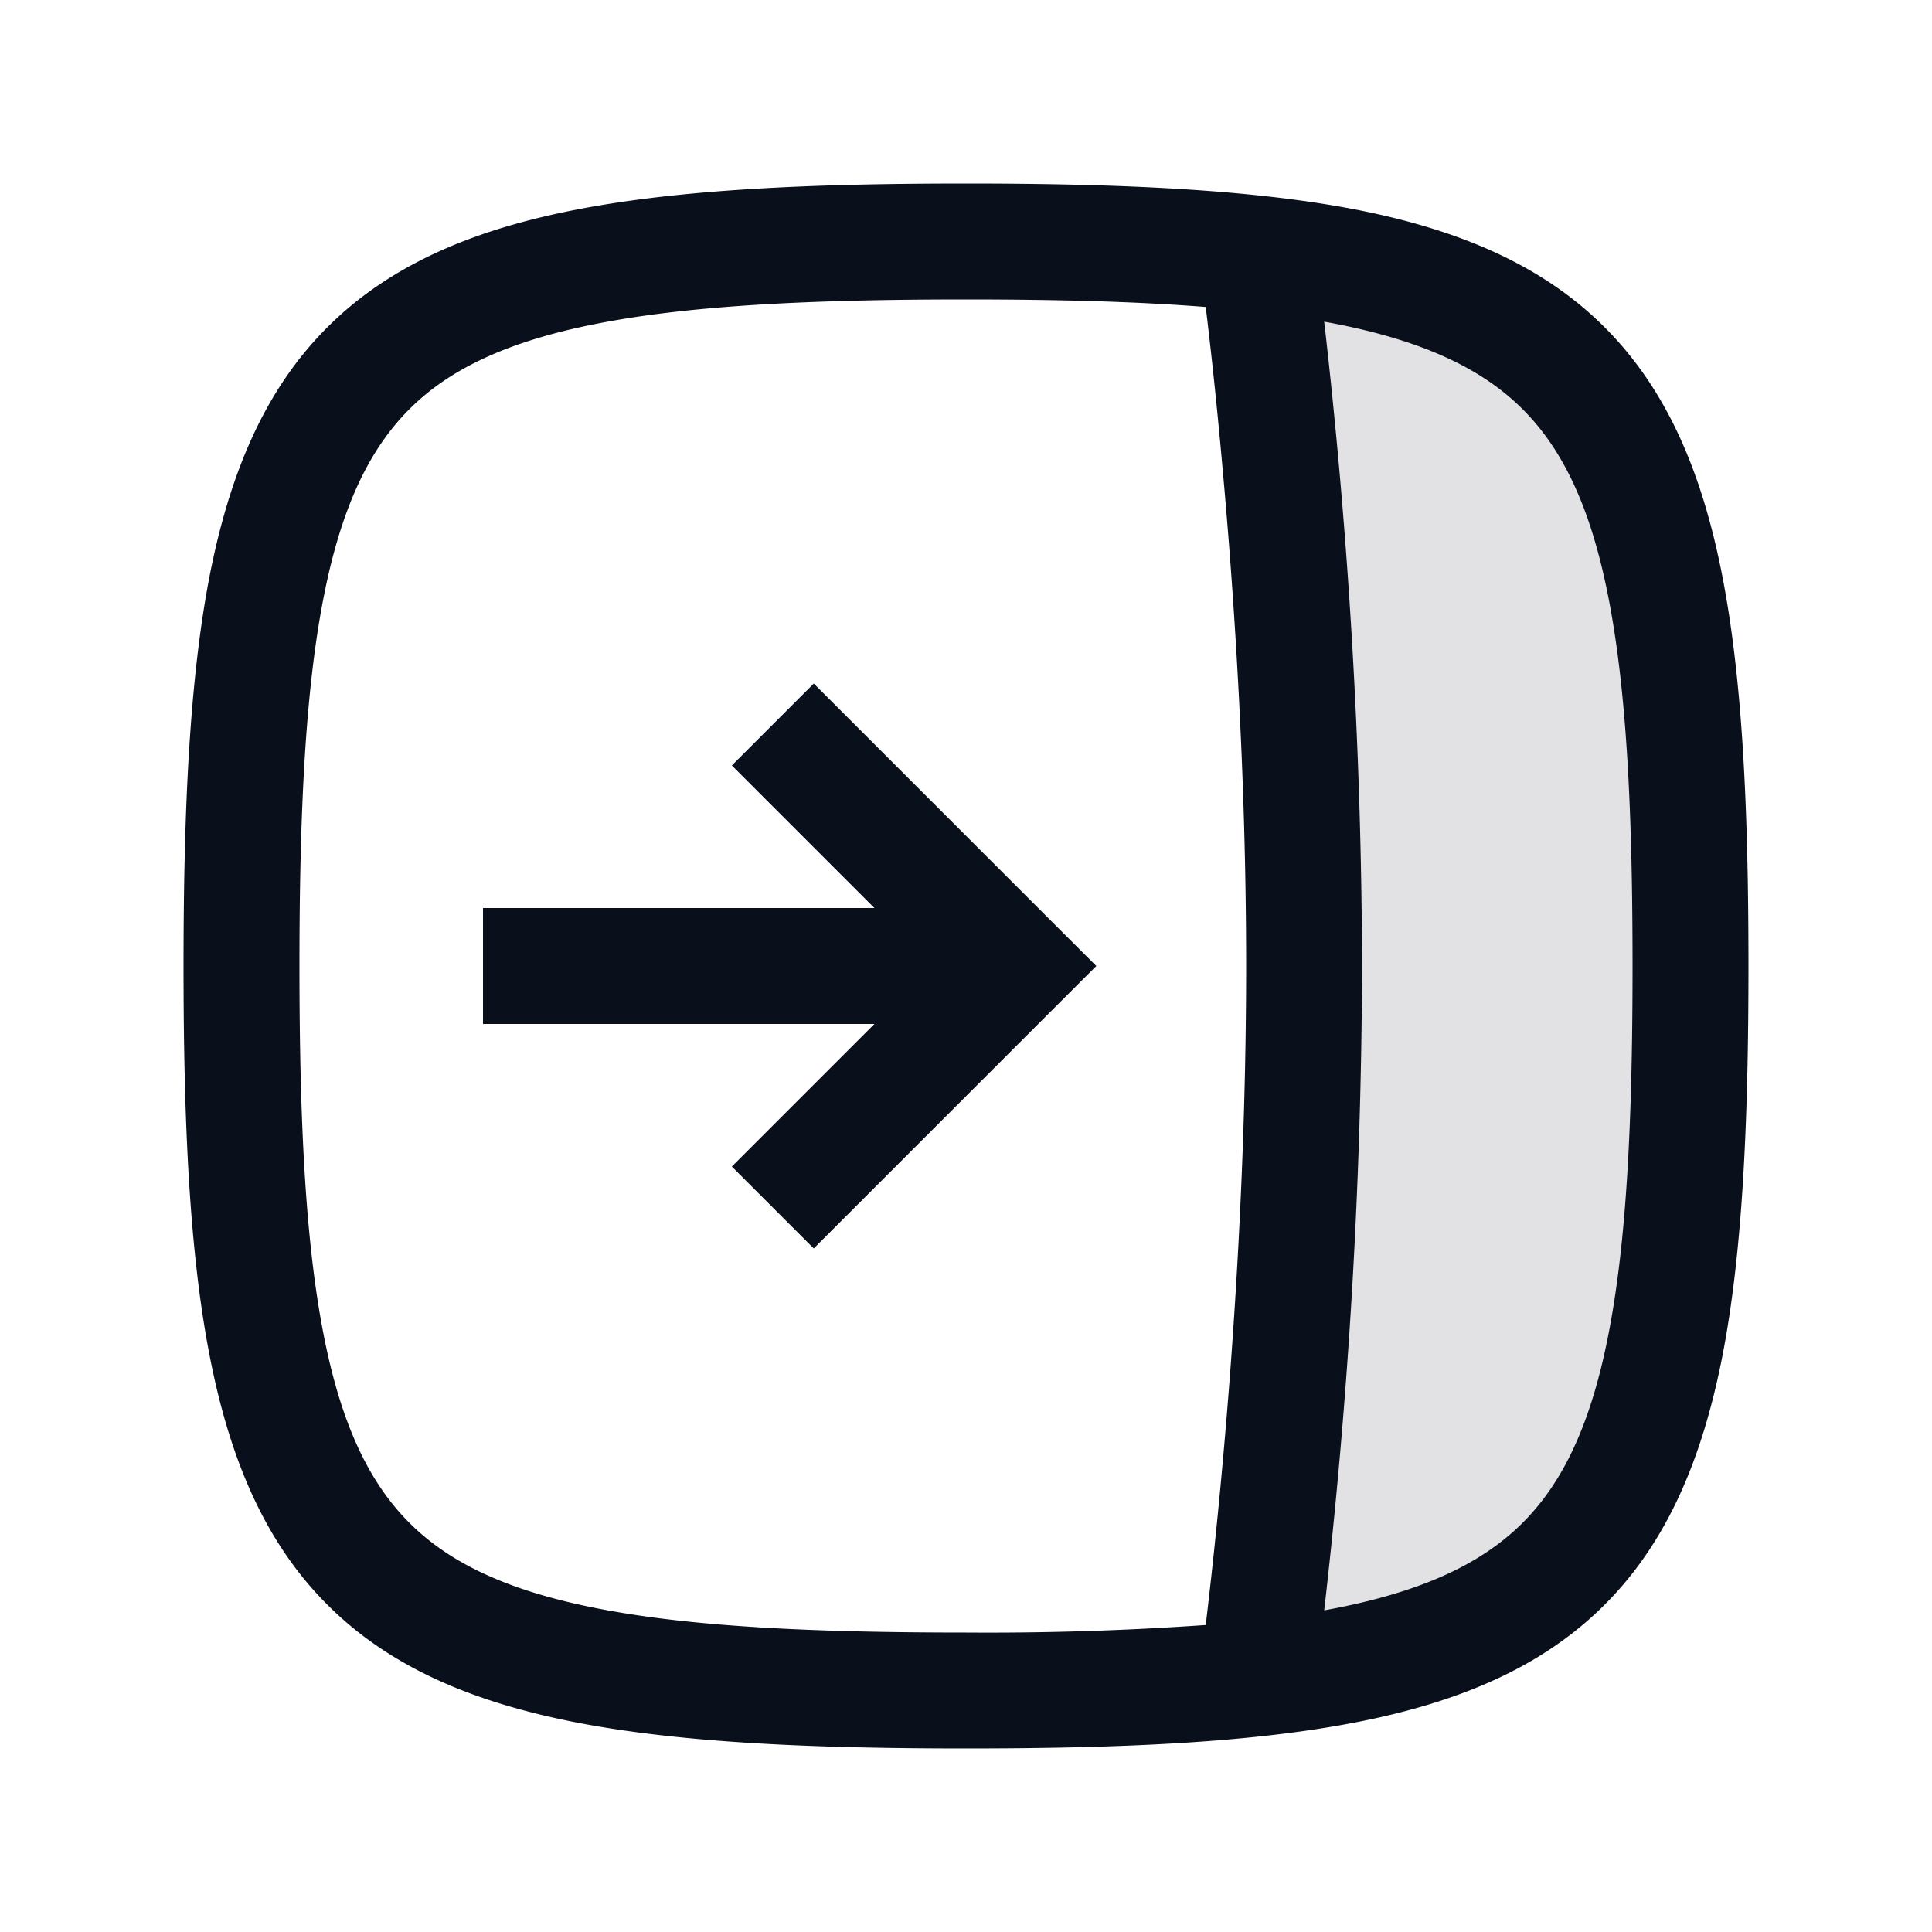
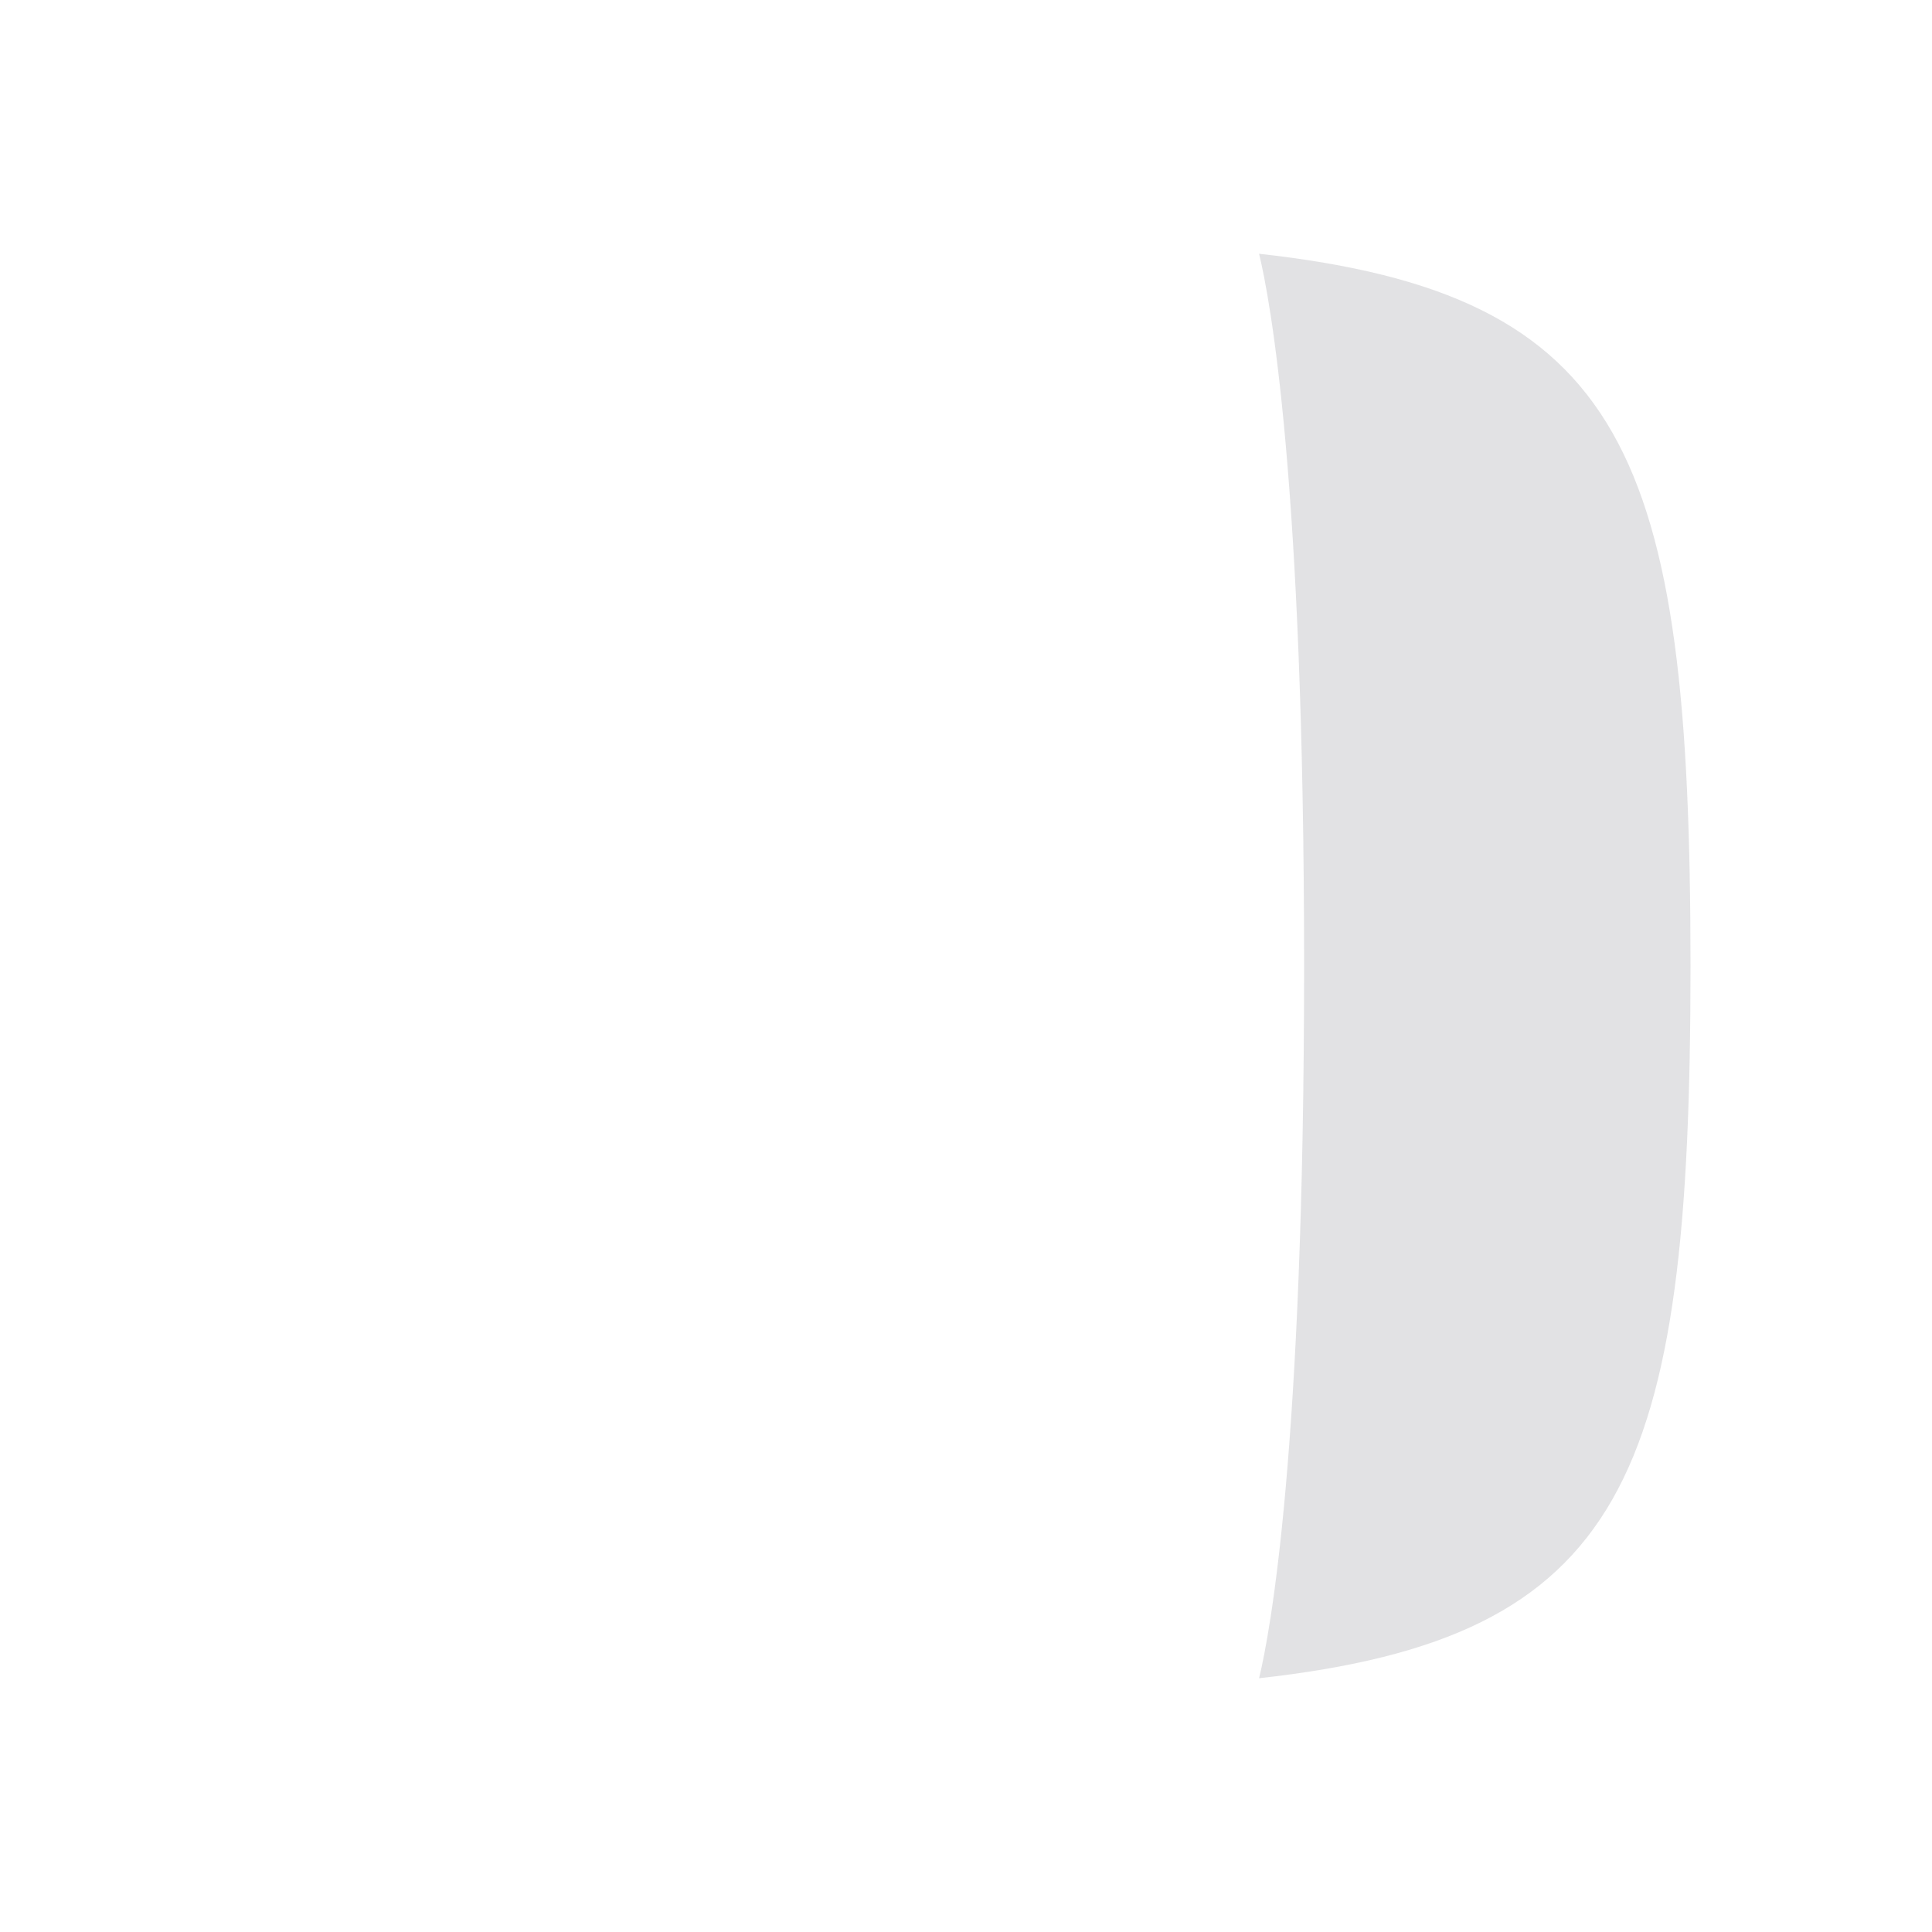
<svg xmlns="http://www.w3.org/2000/svg" width="20" height="20" fill="none" viewBox="0 0 20 20">
  <path fill="#09101C" fill-rule="evenodd" d="M13.034 17.373c.113-.467.466-2.331.466-7.373s-.353-6.906-.466-7.373C16.831 3.047 17.5 4.685 17.5 10s-.669 6.953-4.466 7.373Z" clip-rule="evenodd" opacity=".12" />
-   <path fill="#09101C" fill-rule="evenodd" d="M3.1 10c0-1.619.063-2.852.247-3.8.182-.942.474-1.547.89-1.963.415-.416 1.021-.708 1.963-.89.948-.184 2.18-.247 3.8-.247.955 0 1.775.022 2.482.078v.003c.047.386.109.942.17 1.623.125 1.364.248 3.22.248 5.196 0 1.977-.123 3.833-.248 5.196a57.18 57.18 0 0 1-.17 1.623v.003A32.25 32.25 0 0 1 10 16.9c-1.62 0-2.852-.063-3.8-.247-.942-.182-1.548-.474-1.963-.89-.416-.416-.708-1.021-.89-1.963-.184-.948-.247-2.181-.247-3.8Zm10.608 6.67.092-.017c.942-.182 1.547-.474 1.963-.89.416-.416.708-1.021.89-1.963.184-.948.247-2.181.247-3.8 0-1.619-.063-2.852-.247-3.8-.182-.942-.474-1.547-.89-1.963-.416-.416-1.021-.708-1.963-.89a8.389 8.389 0 0 0-.092-.017A59.72 59.72 0 0 1 14.1 10a59.724 59.724 0 0 1-.392 6.67ZM10 1.9c-1.631 0-2.96.062-4.028.269-1.074.208-1.937.573-2.584 1.22-.647.646-1.011 1.51-1.22 2.583C1.963 7.039 1.9 8.369 1.9 10c0 1.631.062 2.96.269 4.028.208 1.074.572 1.937 1.22 2.584.646.647 1.509 1.011 2.583 1.22 1.067.206 2.397.268 4.028.268 1.63 0 2.96-.062 4.028-.269 1.074-.208 1.937-.572 2.584-1.22.646-.646 1.011-1.51 1.22-2.583.206-1.067.268-2.397.268-4.028 0-1.631-.062-2.96-.269-4.028-.208-1.074-.573-1.937-1.22-2.584-.646-.646-1.51-1.011-2.583-1.22C12.961 1.963 11.631 1.9 10 1.9Zm1.349 8.1-.425.424-2.5 2.5-.848-.848L9.052 10.6H5V9.4h4.052L7.576 7.924l.848-.848 2.5 2.5.425.424Z" clip-rule="evenodd" />
</svg>